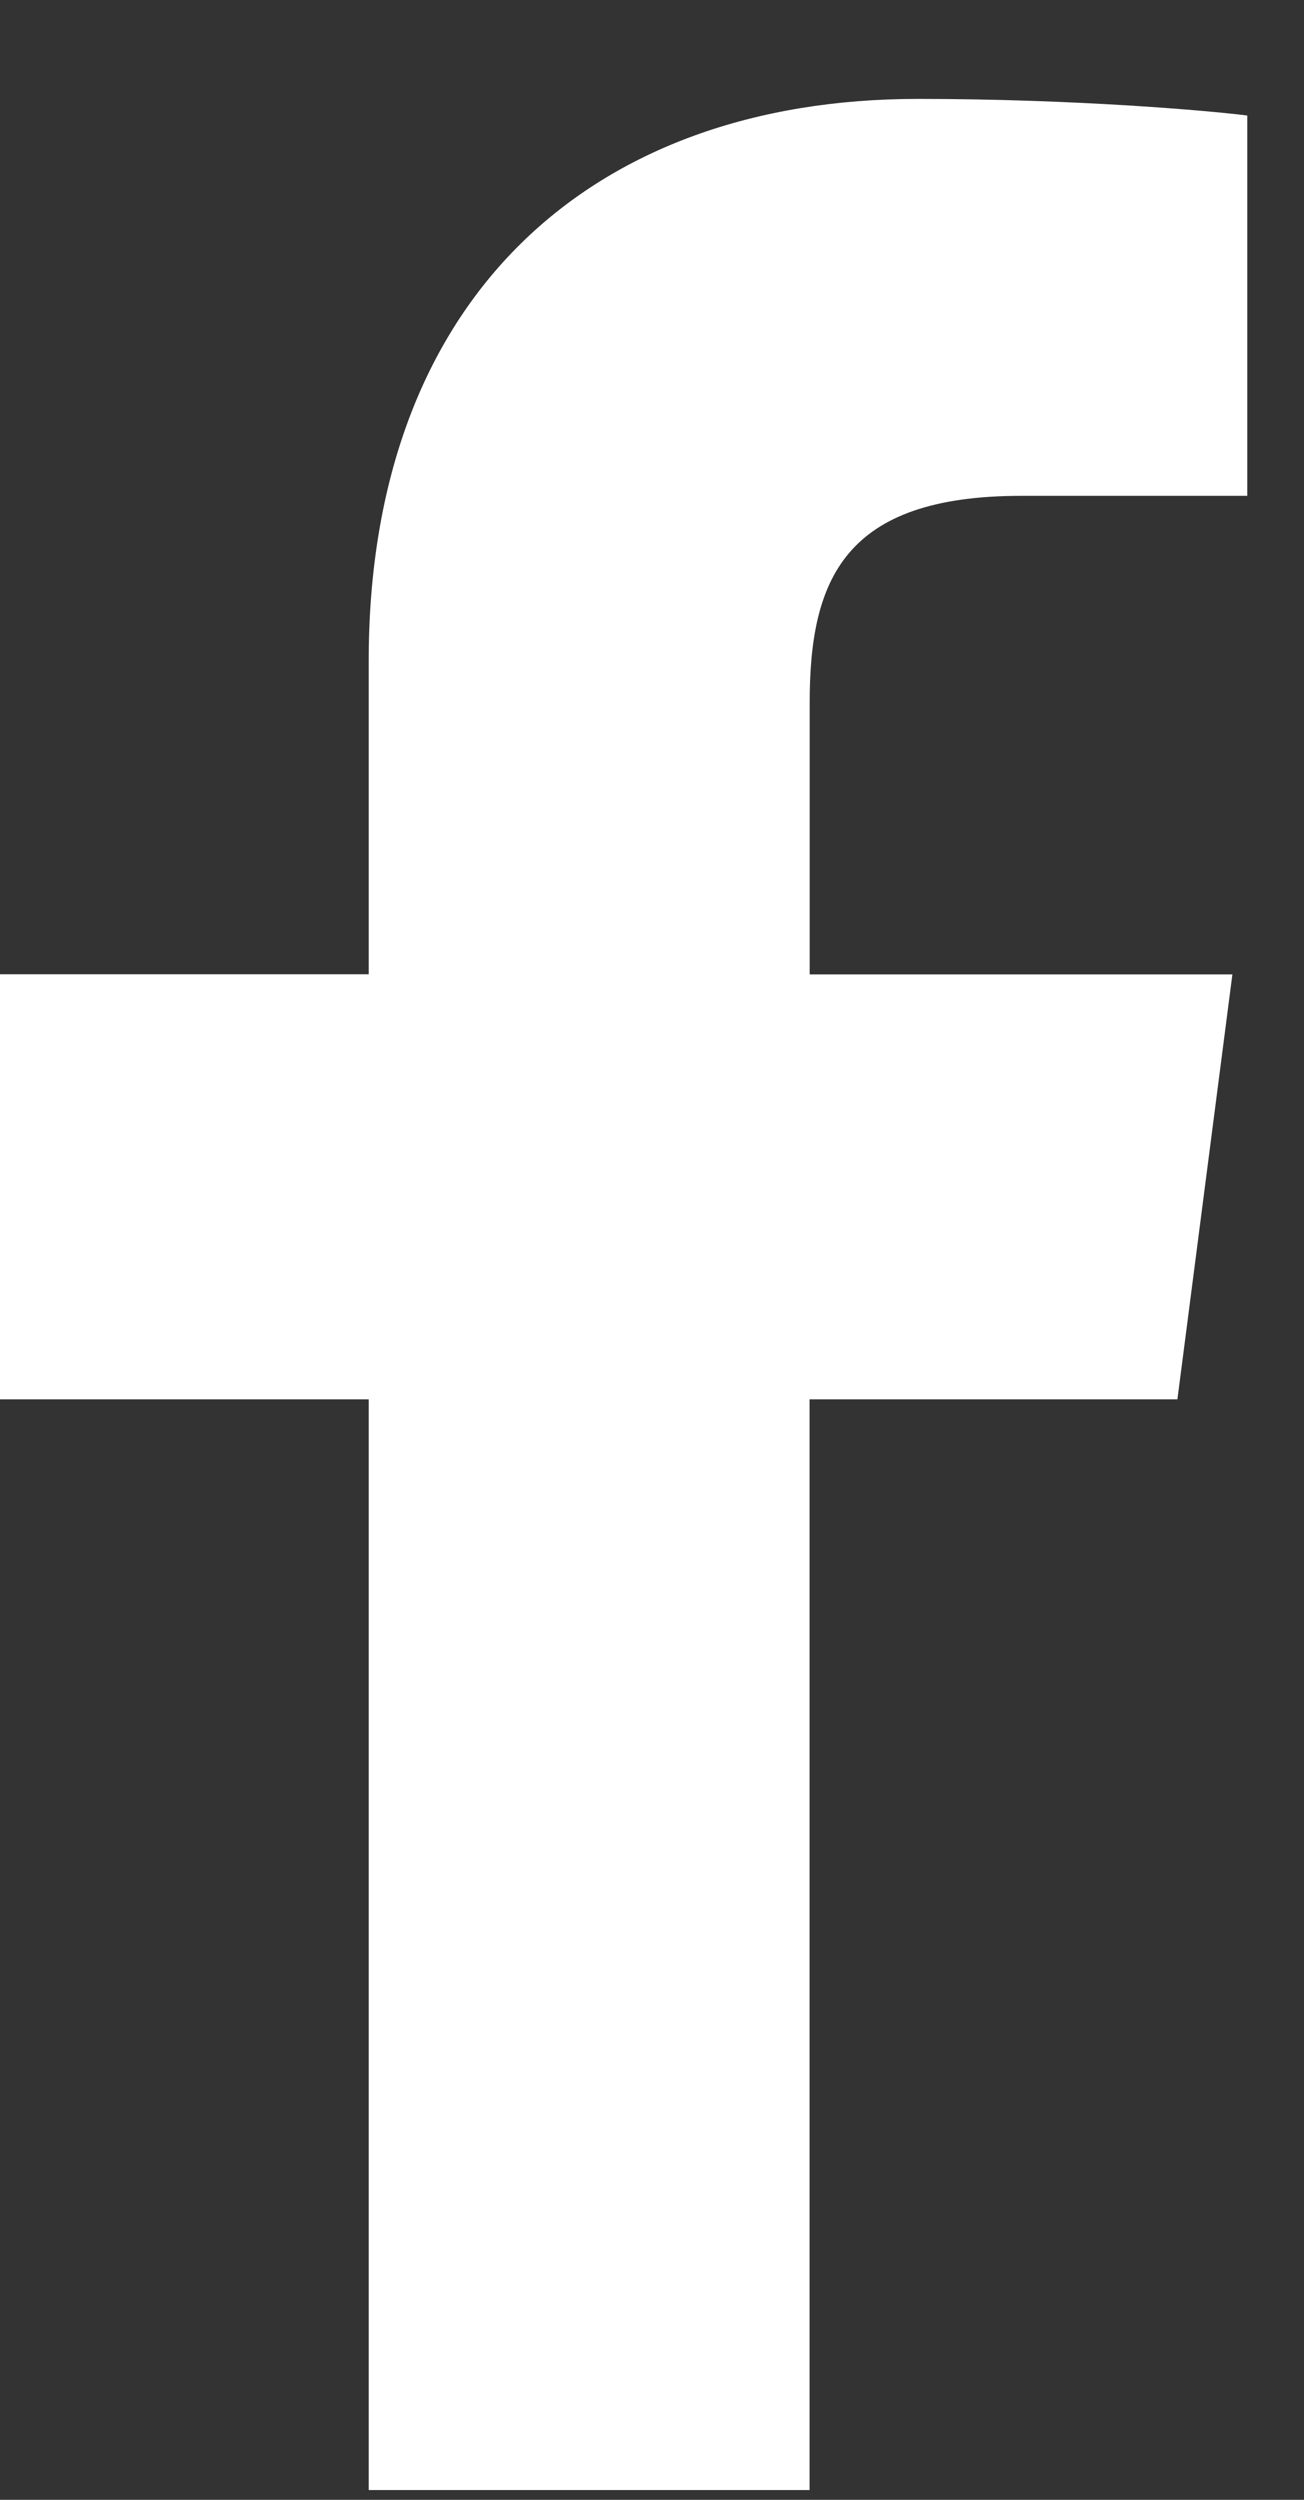
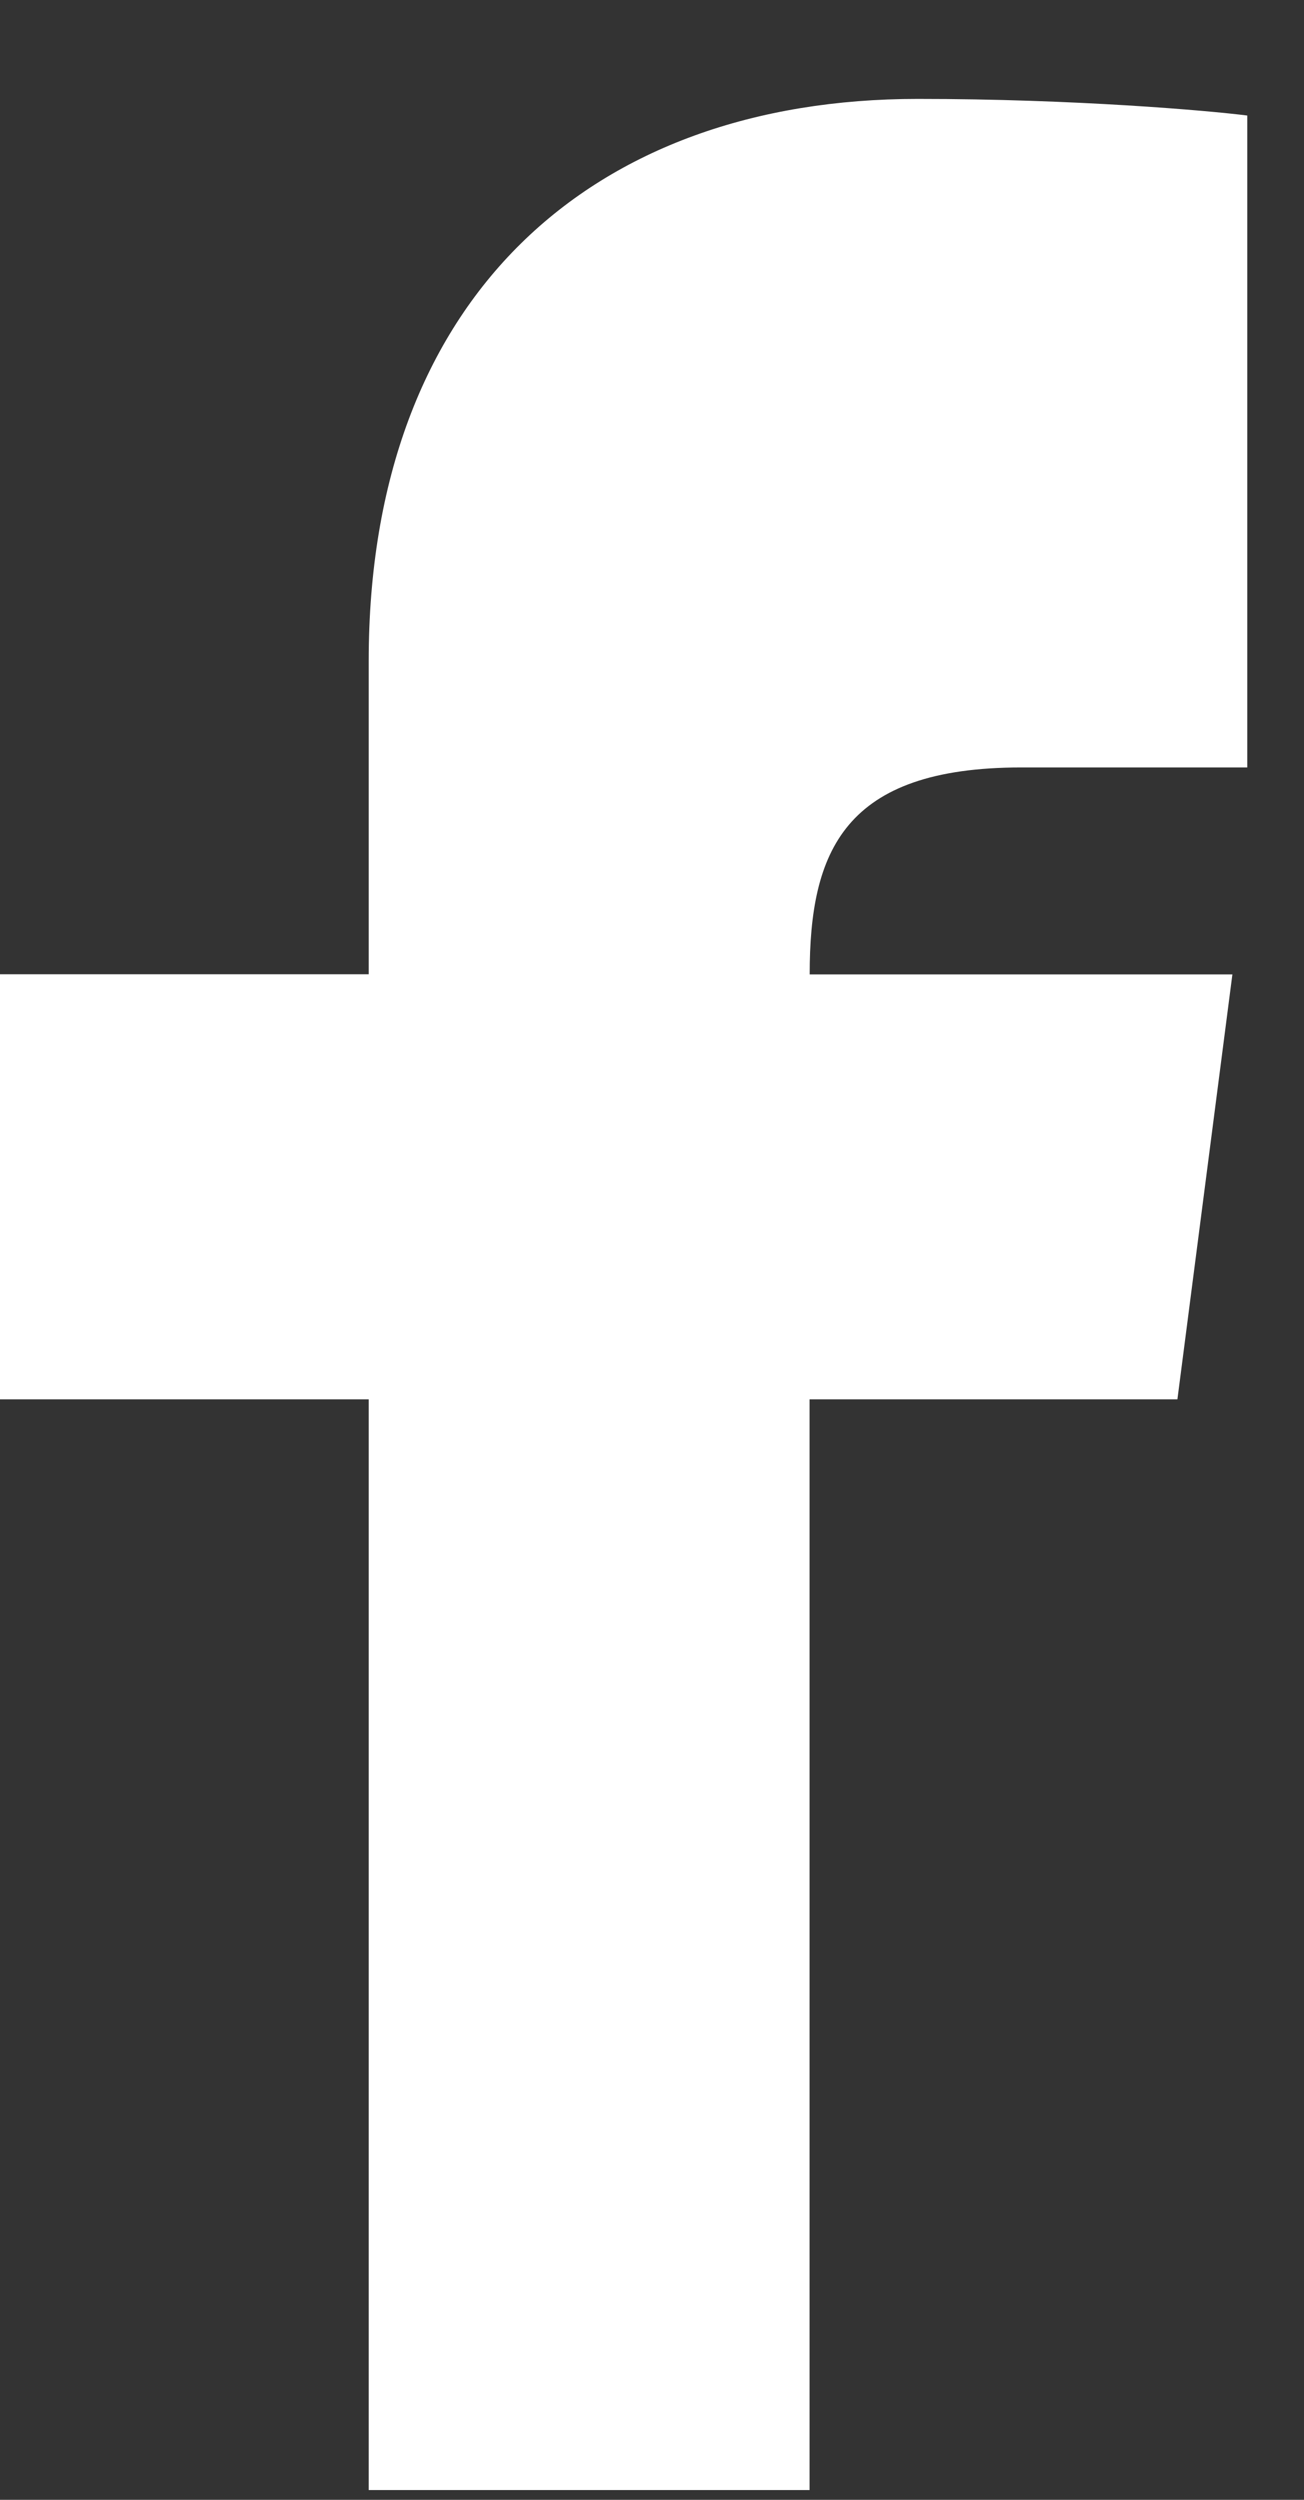
<svg xmlns="http://www.w3.org/2000/svg" width="12" height="23" viewBox="0 0 12 23" fill="none">
  <rect x="0" y="0" width="12" height="23" fill="#333333" stroke="none" />
-   <path d="m10.835 12.875.506-3.91h-3.89V6.466c0-1.132.315-1.904 1.947-1.904h2.08V1.063C11.118 1.017 9.883.91 8.446.91c-3 0-5.053 1.823-5.053 5.17v2.884H0v3.911h3.393V22.91H7.45V12.875h3.385z" fill="#fff" />
+   <path d="m10.835 12.875.506-3.91h-3.89c0-1.132.315-1.904 1.947-1.904h2.08V1.063C11.118 1.017 9.883.91 8.446.91c-3 0-5.053 1.823-5.053 5.17v2.884H0v3.911h3.393V22.91H7.45V12.875h3.385z" fill="#fff" />
</svg>